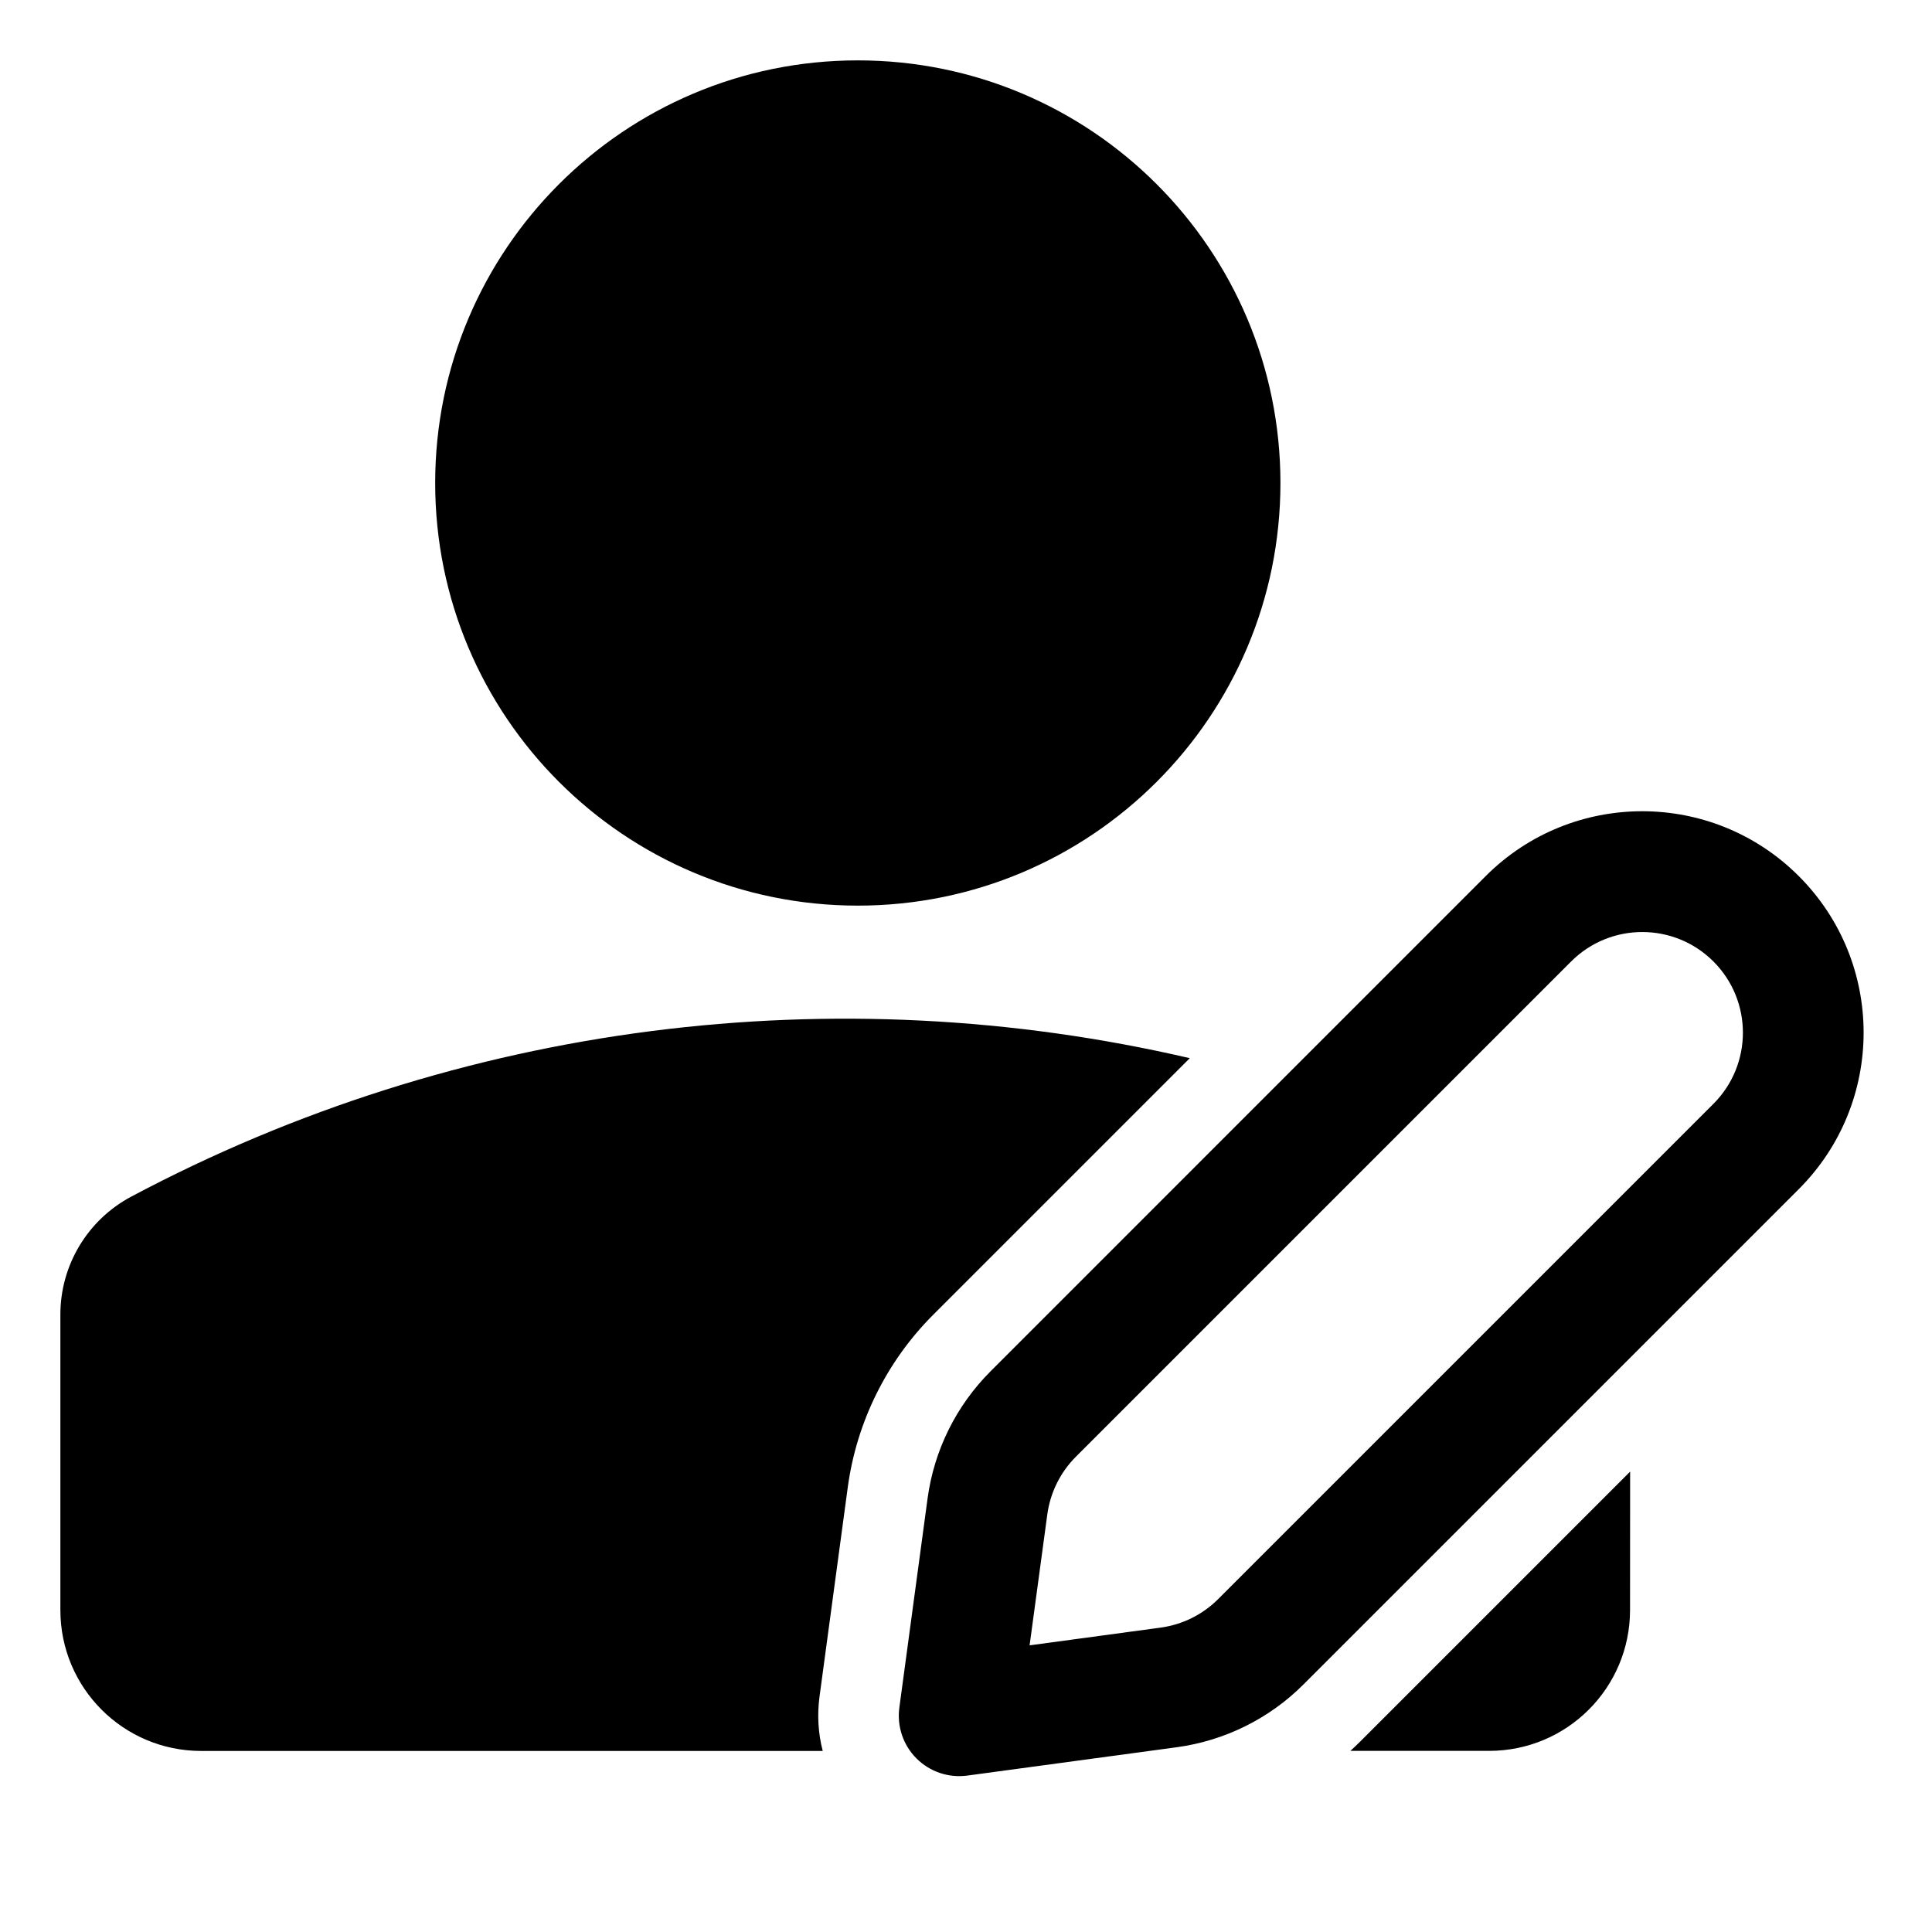
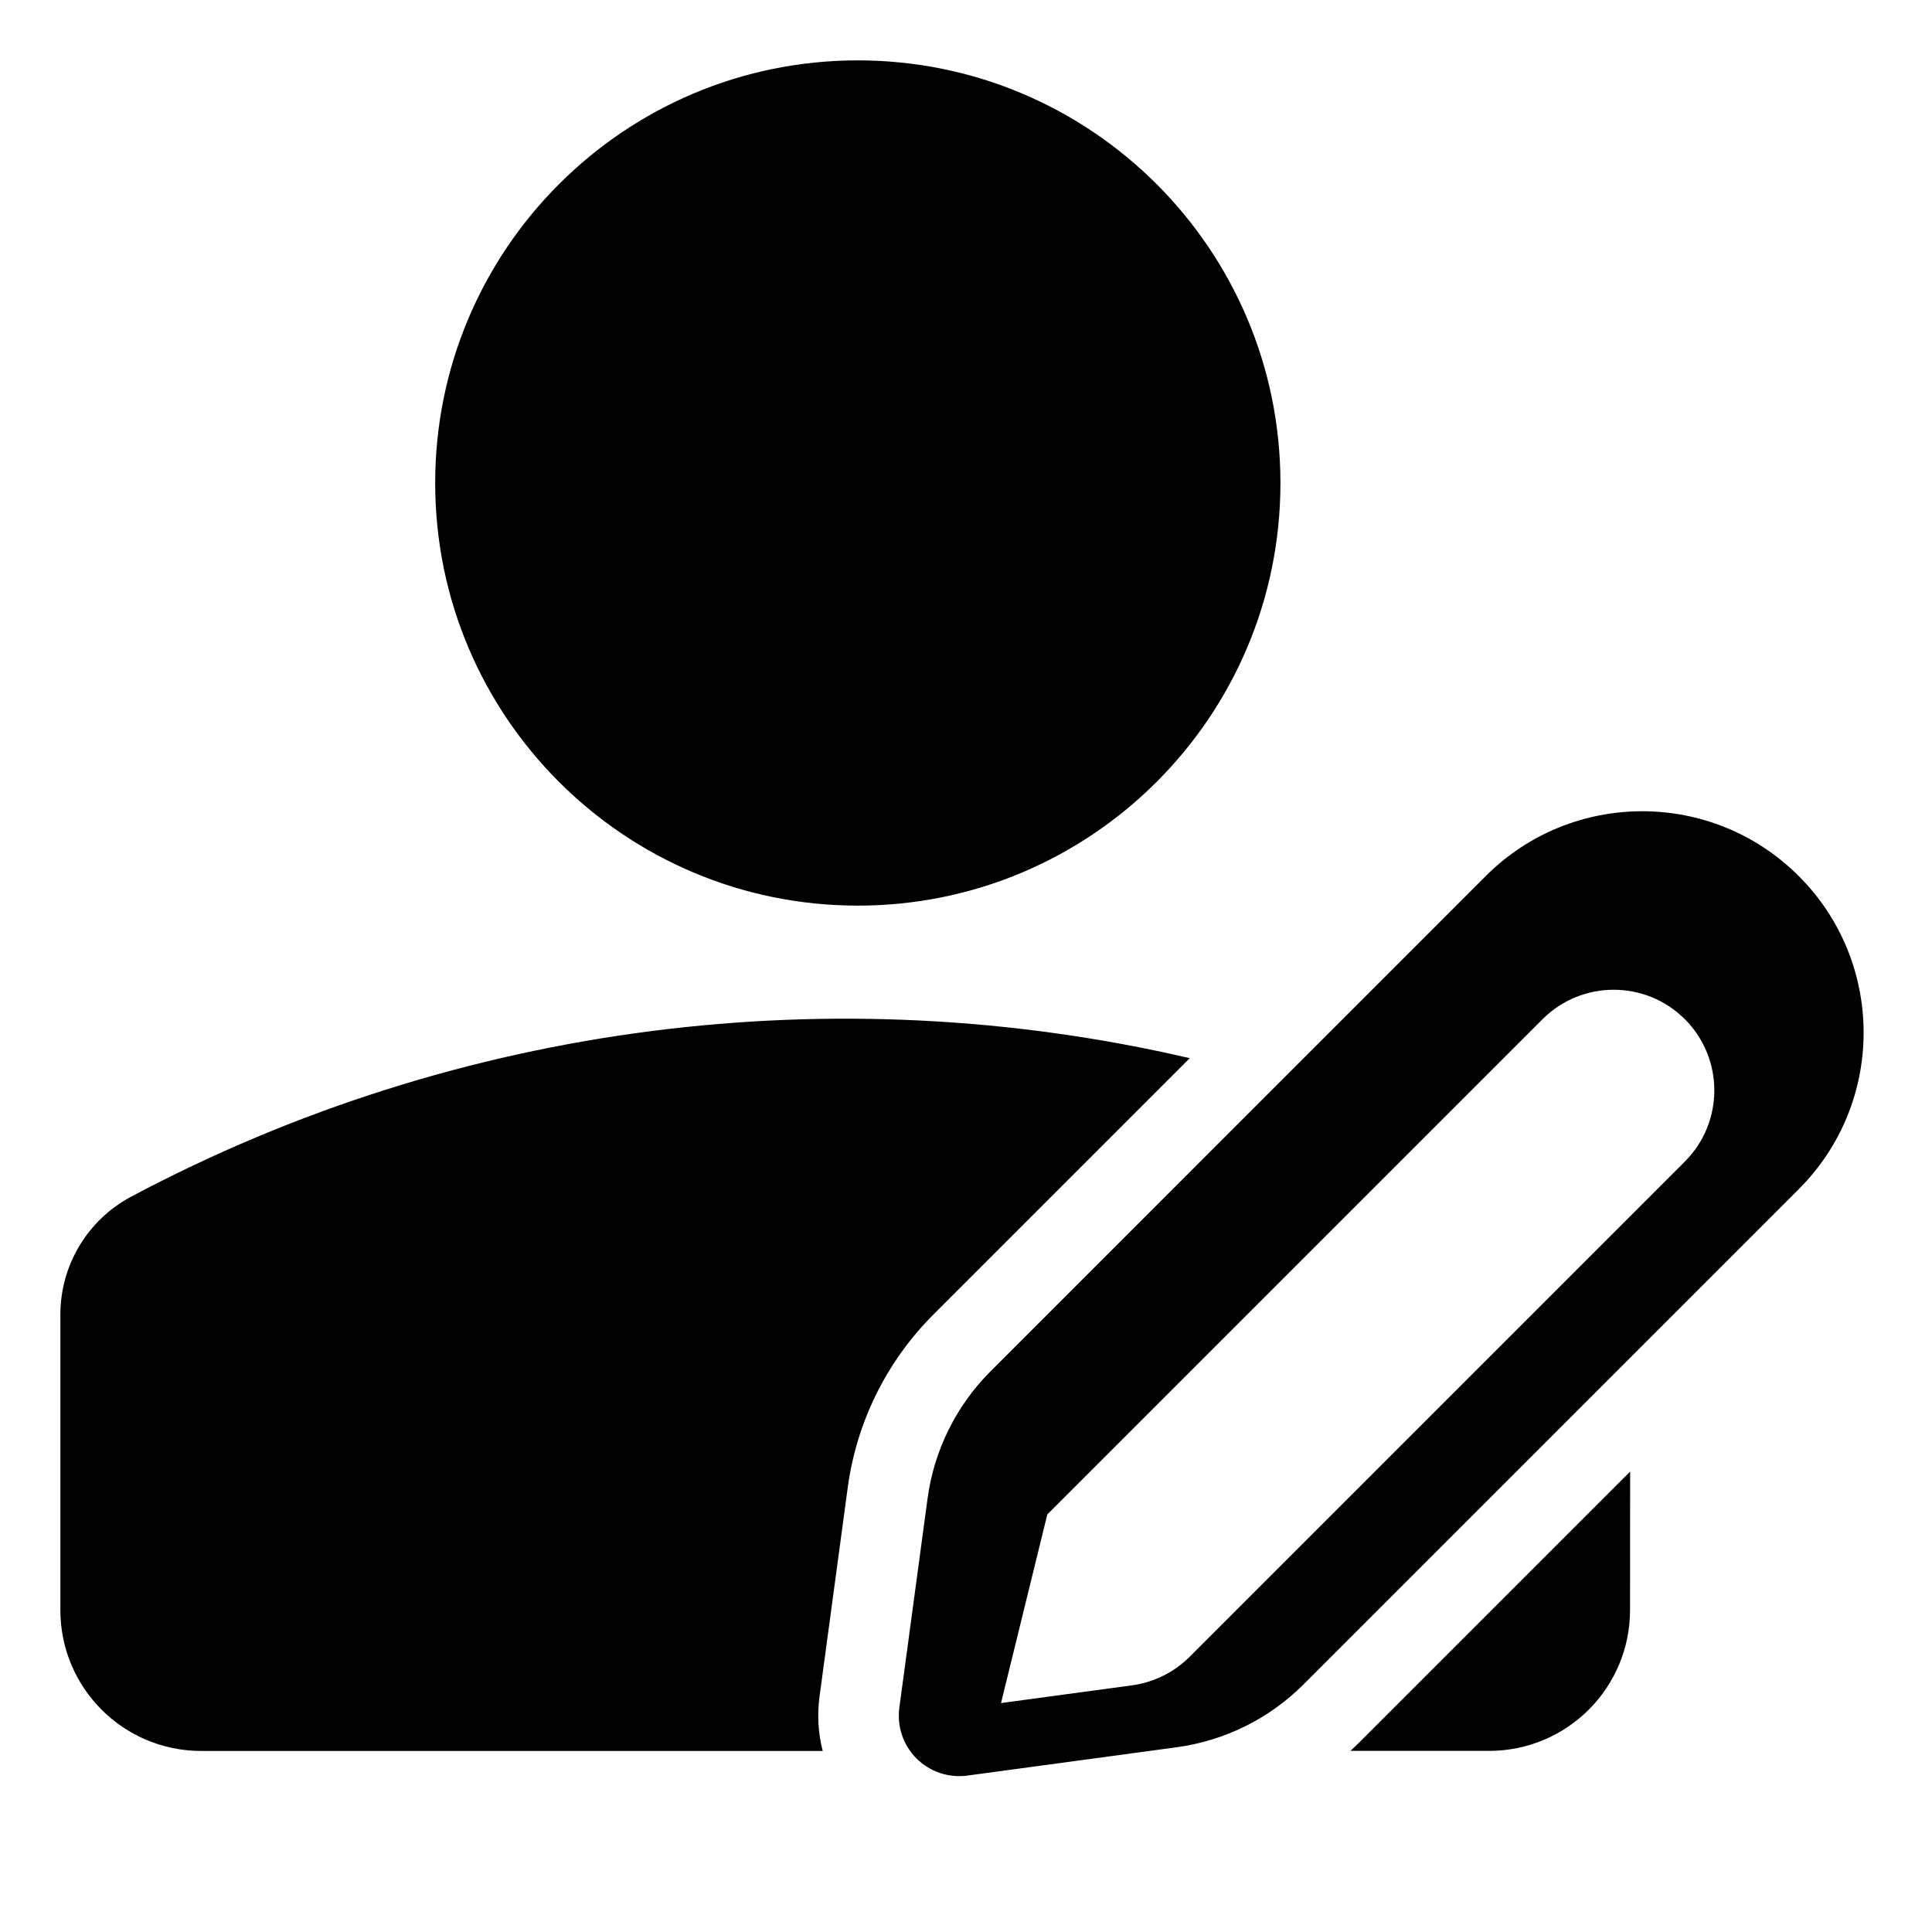
<svg xmlns="http://www.w3.org/2000/svg" height="512" viewBox="0 0 24 24" width="512" id="fi_5509465">
-   <path d="m10.656.75c-2.899 0-5.25 2.351-5.25 5.25 0 2.9 2.35 5.25 5.25 5.25 2.9 0 5.25-2.35 5.25-5.25 0-2.899-2.35-5.25-5.25-5.25zm9.594 17.531-3.351 3.351c-.04.04-.082.08-.124.118h1.724c.967 0 1.75-.783 1.75-1.75zm-10.03 3.469c-.056-.216-.07-.444-.04-.671l.351-2.601c.11-.814.484-1.569 1.065-2.149l3.184-3.184c-4.395-1.021-9.071-.448-13.15 1.72-.541.288-.88.851-.88 1.464v3.672c0 .967.783 1.75 1.75 1.75h7.72zm2.084-4.714c-.426.426-.7.98-.781 1.576l-.351 2.601c-.031.232.047.465.213.631.166.166.399.244.631.213l2.601-.352c.597-.081 1.151-.355 1.576-.781l6.152-6.152c1.074-1.074 1.074-2.815 0-3.889-1.074-1.074-2.815-1.074-3.889 0zm.706 1.777c.037-.271.161-.523.355-.717l6.152-6.152c.488-.488 1.28-.488 1.768 0 .488.488.488 1.28 0 1.768l-6.152 6.152c-.194.194-.445.318-.717.355l-1.626.22z" fill-rule="evenodd" />
+   <path d="m10.656.75c-2.899 0-5.25 2.351-5.25 5.25 0 2.9 2.35 5.25 5.25 5.25 2.9 0 5.25-2.35 5.25-5.25 0-2.899-2.35-5.25-5.25-5.25zm9.594 17.531-3.351 3.351c-.04.04-.082.08-.124.118h1.724c.967 0 1.75-.783 1.75-1.75zm-10.03 3.469c-.056-.216-.07-.444-.04-.671l.351-2.601c.11-.814.484-1.569 1.065-2.149l3.184-3.184c-4.395-1.021-9.071-.448-13.15 1.72-.541.288-.88.851-.88 1.464v3.672c0 .967.783 1.75 1.75 1.75h7.72zm2.084-4.714c-.426.426-.7.98-.781 1.576l-.351 2.601c-.031.232.047.465.213.631.166.166.399.244.631.213l2.601-.352c.597-.081 1.151-.355 1.576-.781l6.152-6.152c1.074-1.074 1.074-2.815 0-3.889-1.074-1.074-2.815-1.074-3.889 0zm.706 1.777l6.152-6.152c.488-.488 1.28-.488 1.768 0 .488.488.488 1.28 0 1.768l-6.152 6.152c-.194.194-.445.318-.717.355l-1.626.22z" fill-rule="evenodd" />
</svg>